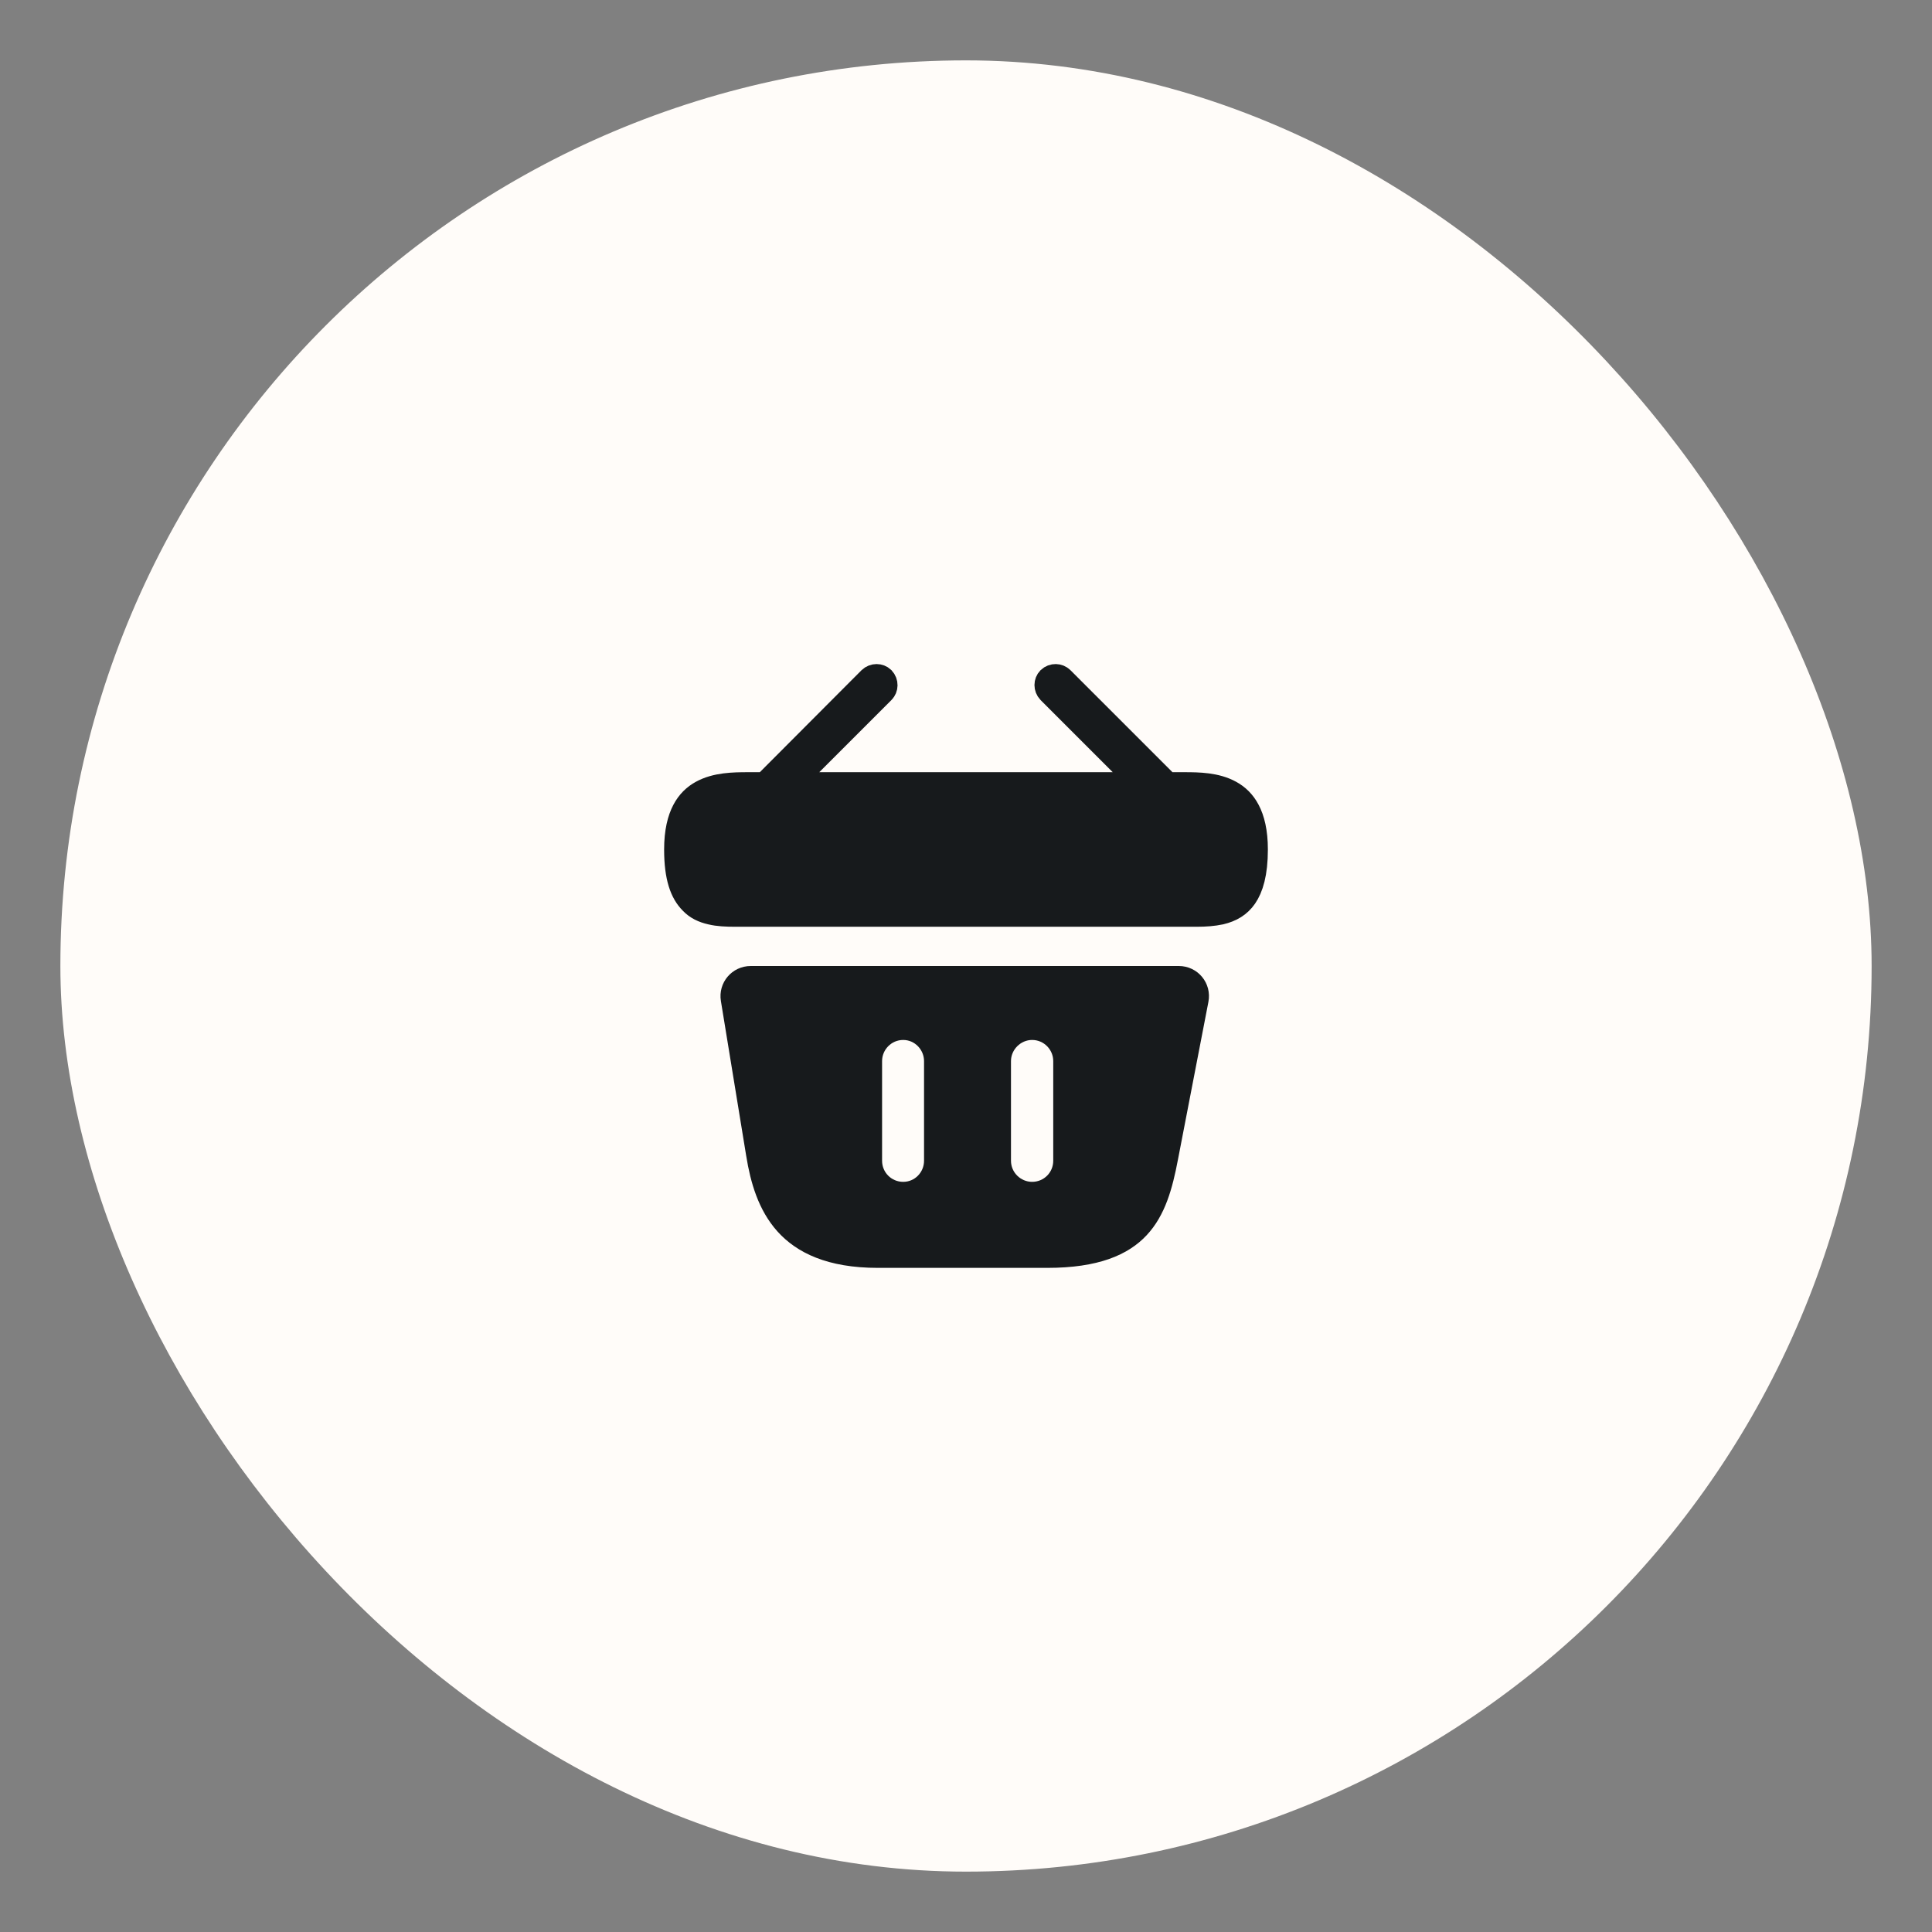
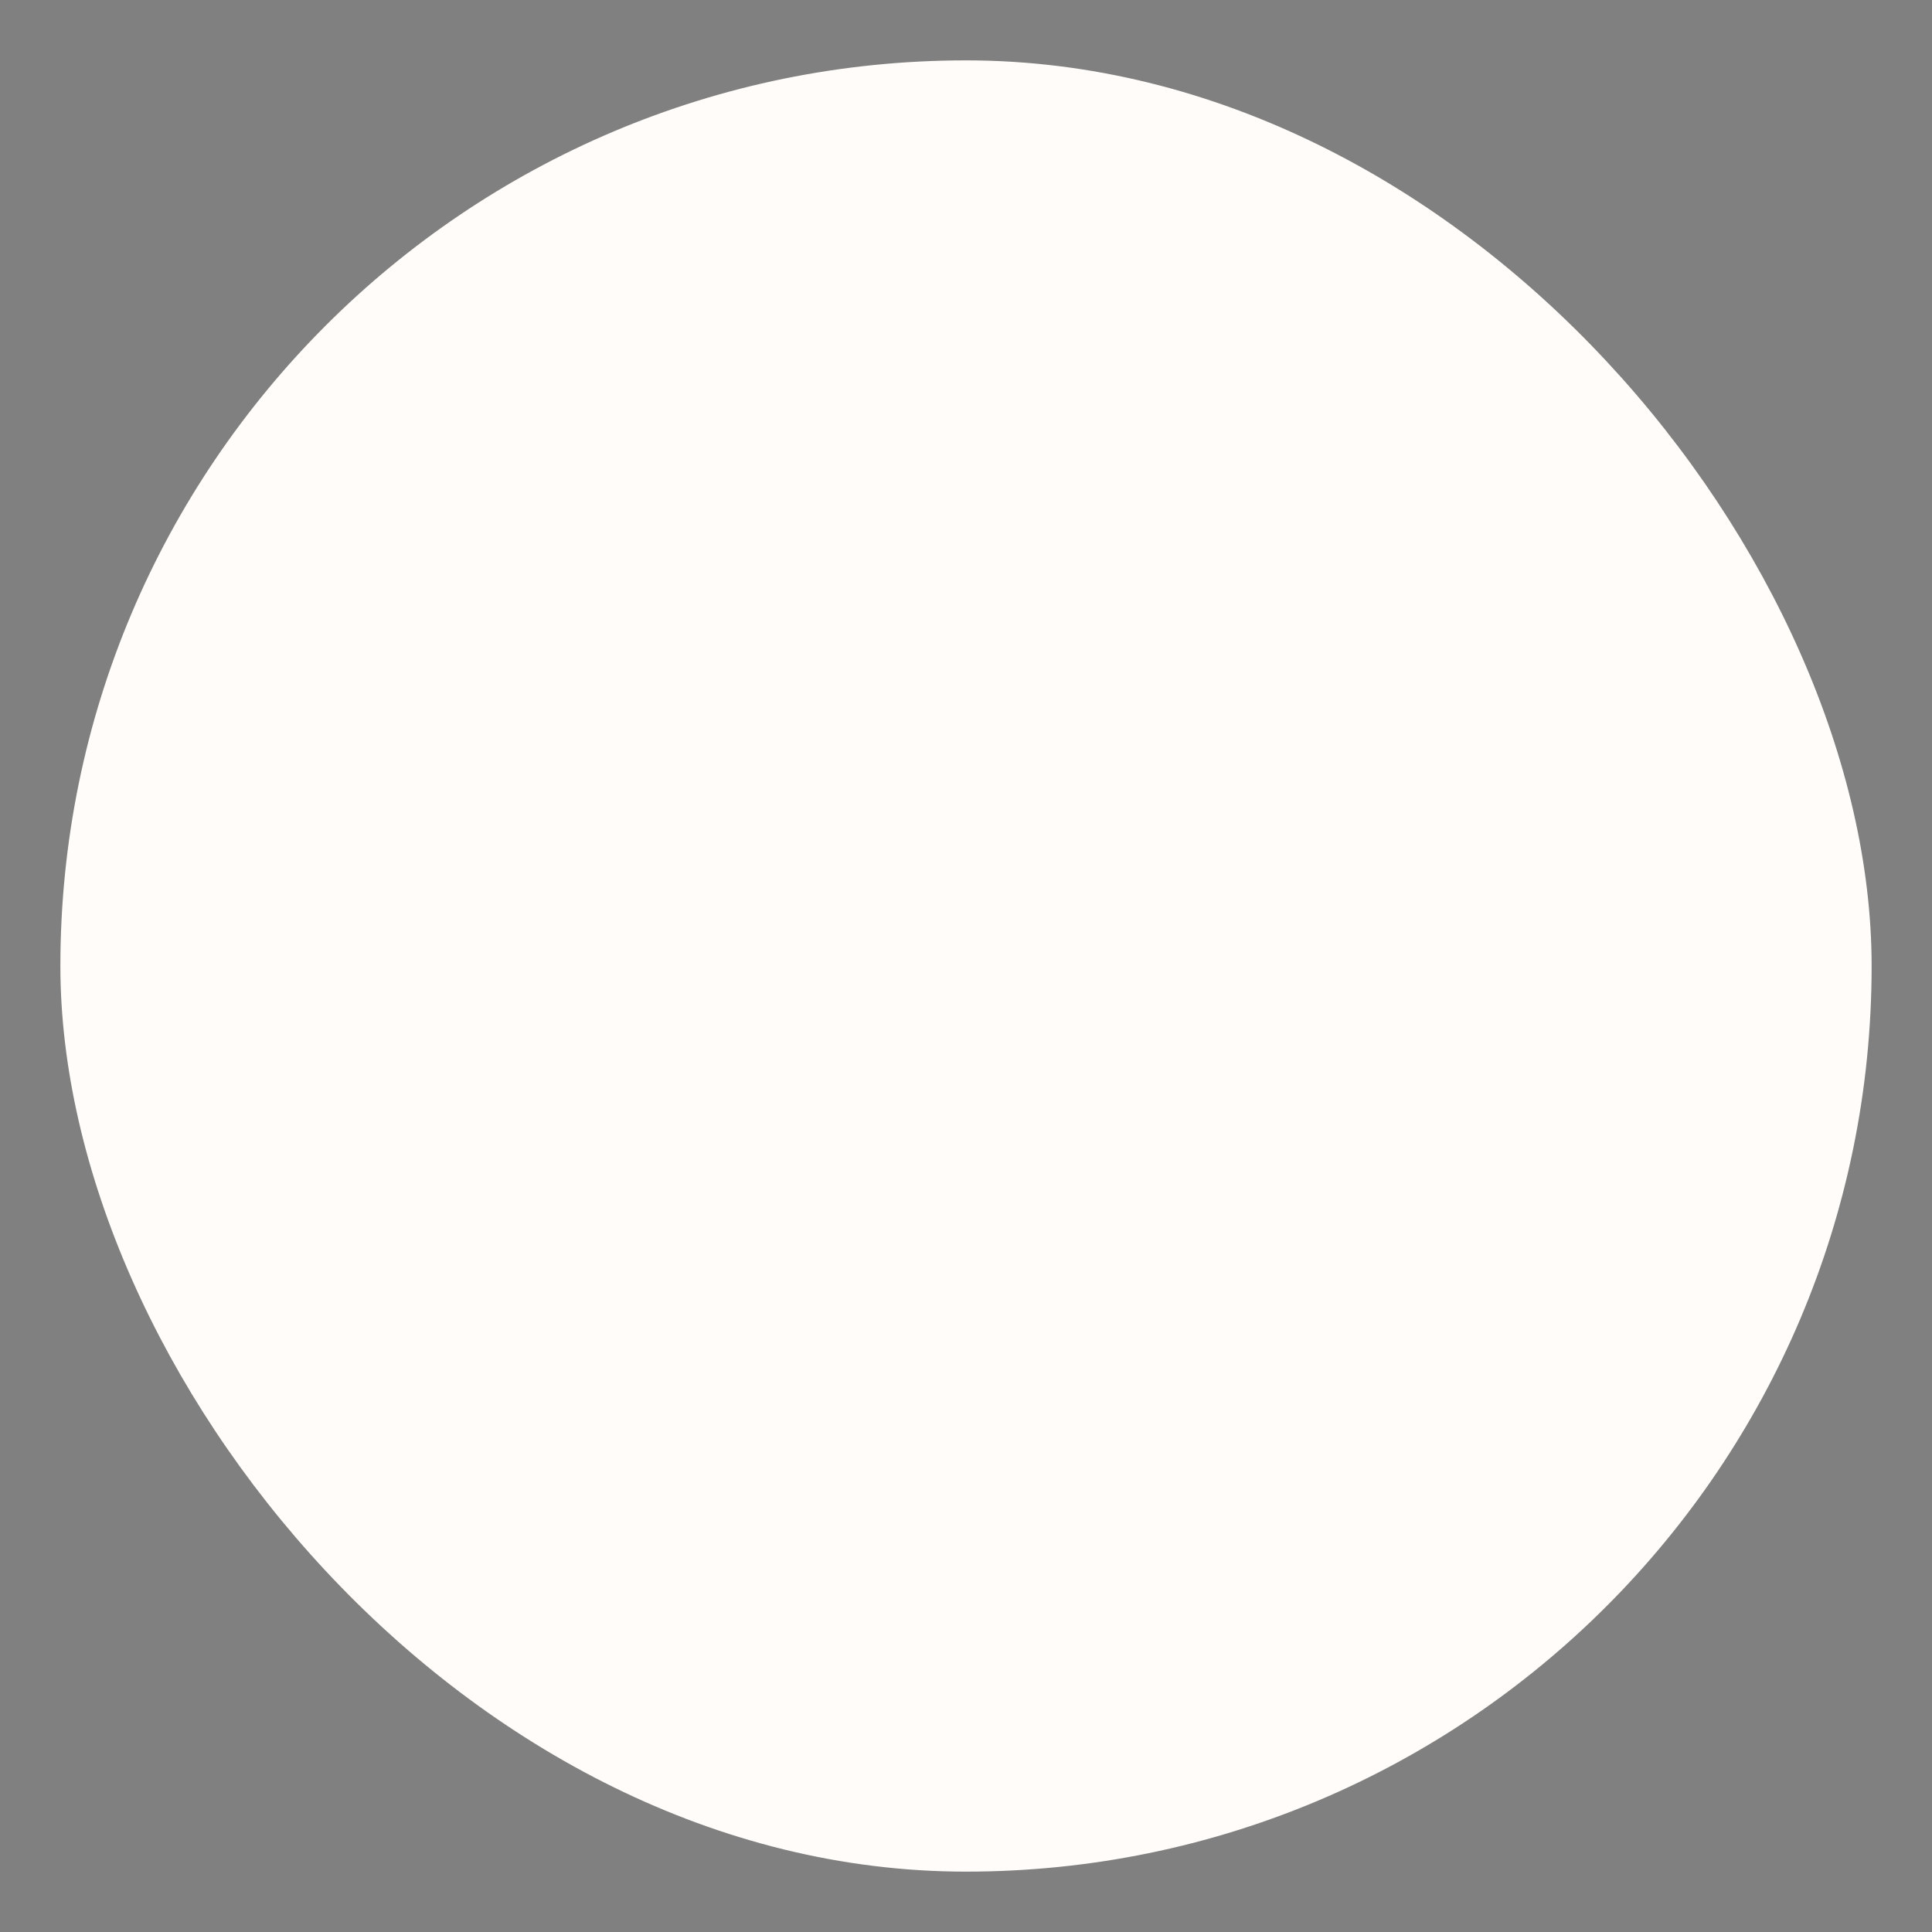
<svg xmlns="http://www.w3.org/2000/svg" width="64" height="64" viewBox="0 0 64 64" fill="none">
  <rect x="0" y="0" width="64" height="64" fill="#808080" stroke="none" />
  <rect x="2" y="2" width="60" height="60" rx="30" fill="#FFFCF9" />
-   <path d="M38.486 25.934L38.633 26.08H38.84H39.24C39.702 26.08 40.263 26.089 40.712 26.338C40.923 26.454 41.111 26.626 41.251 26.893C41.394 27.164 41.5 27.56 41.5 28.14C41.5 28.924 41.35 29.381 41.163 29.651C40.986 29.908 40.74 30.053 40.41 30.132C40.178 30.181 39.927 30.2 39.64 30.2H24.36C24.064 30.2 23.805 30.189 23.577 30.134L23.577 30.134L23.57 30.132C23.327 30.077 23.135 29.984 22.981 29.824L22.981 29.824L22.974 29.816C22.69 29.533 22.5 29.053 22.5 28.14C22.5 27.56 22.606 27.164 22.749 26.893C22.889 26.626 23.078 26.454 23.289 26.338C23.74 26.089 24.302 26.08 24.77 26.08H25.17H25.378L25.524 25.933L28.89 22.558C28.978 22.475 29.102 22.483 29.173 22.55C29.256 22.64 29.247 22.766 29.176 22.836L26.786 25.226L25.933 26.08H27.14H36.86H38.067L37.214 25.226L34.828 22.84C34.745 22.752 34.753 22.628 34.821 22.557C34.91 22.474 35.036 22.483 35.106 22.554L38.486 25.934Z" fill="#171A1C" stroke="#171A1C" />
-   <path d="M24.374 33.079L24.374 33.079C24.324 32.776 24.556 32.5 24.87 32.5H39.05C39.365 32.5 39.6 32.783 39.539 33.095L39.539 33.095L38.529 38.325L38.529 38.326C38.35 39.268 38.128 40.033 37.619 40.577C37.13 41.1 36.293 41.5 34.69 41.5H29.08C27.522 41.5 26.651 41.041 26.128 40.461C25.587 39.859 25.349 39.052 25.214 38.22L25.214 38.219L24.374 33.079ZM29.92 39.65C30.581 39.65 31.11 39.111 31.11 38.45V35.15C31.11 34.503 30.586 33.95 29.92 33.95C29.249 33.95 28.72 34.498 28.72 35.15V38.45C28.72 39.116 29.254 39.65 29.92 39.65ZM34.19 39.65C34.856 39.65 35.39 39.116 35.39 38.45V35.15C35.39 34.498 34.861 33.95 34.19 33.95C33.534 33.95 32.99 34.494 32.99 35.15V38.45C32.99 39.121 33.539 39.65 34.19 39.65Z" fill="#171A1C" stroke="#171A1C" />
</svg>